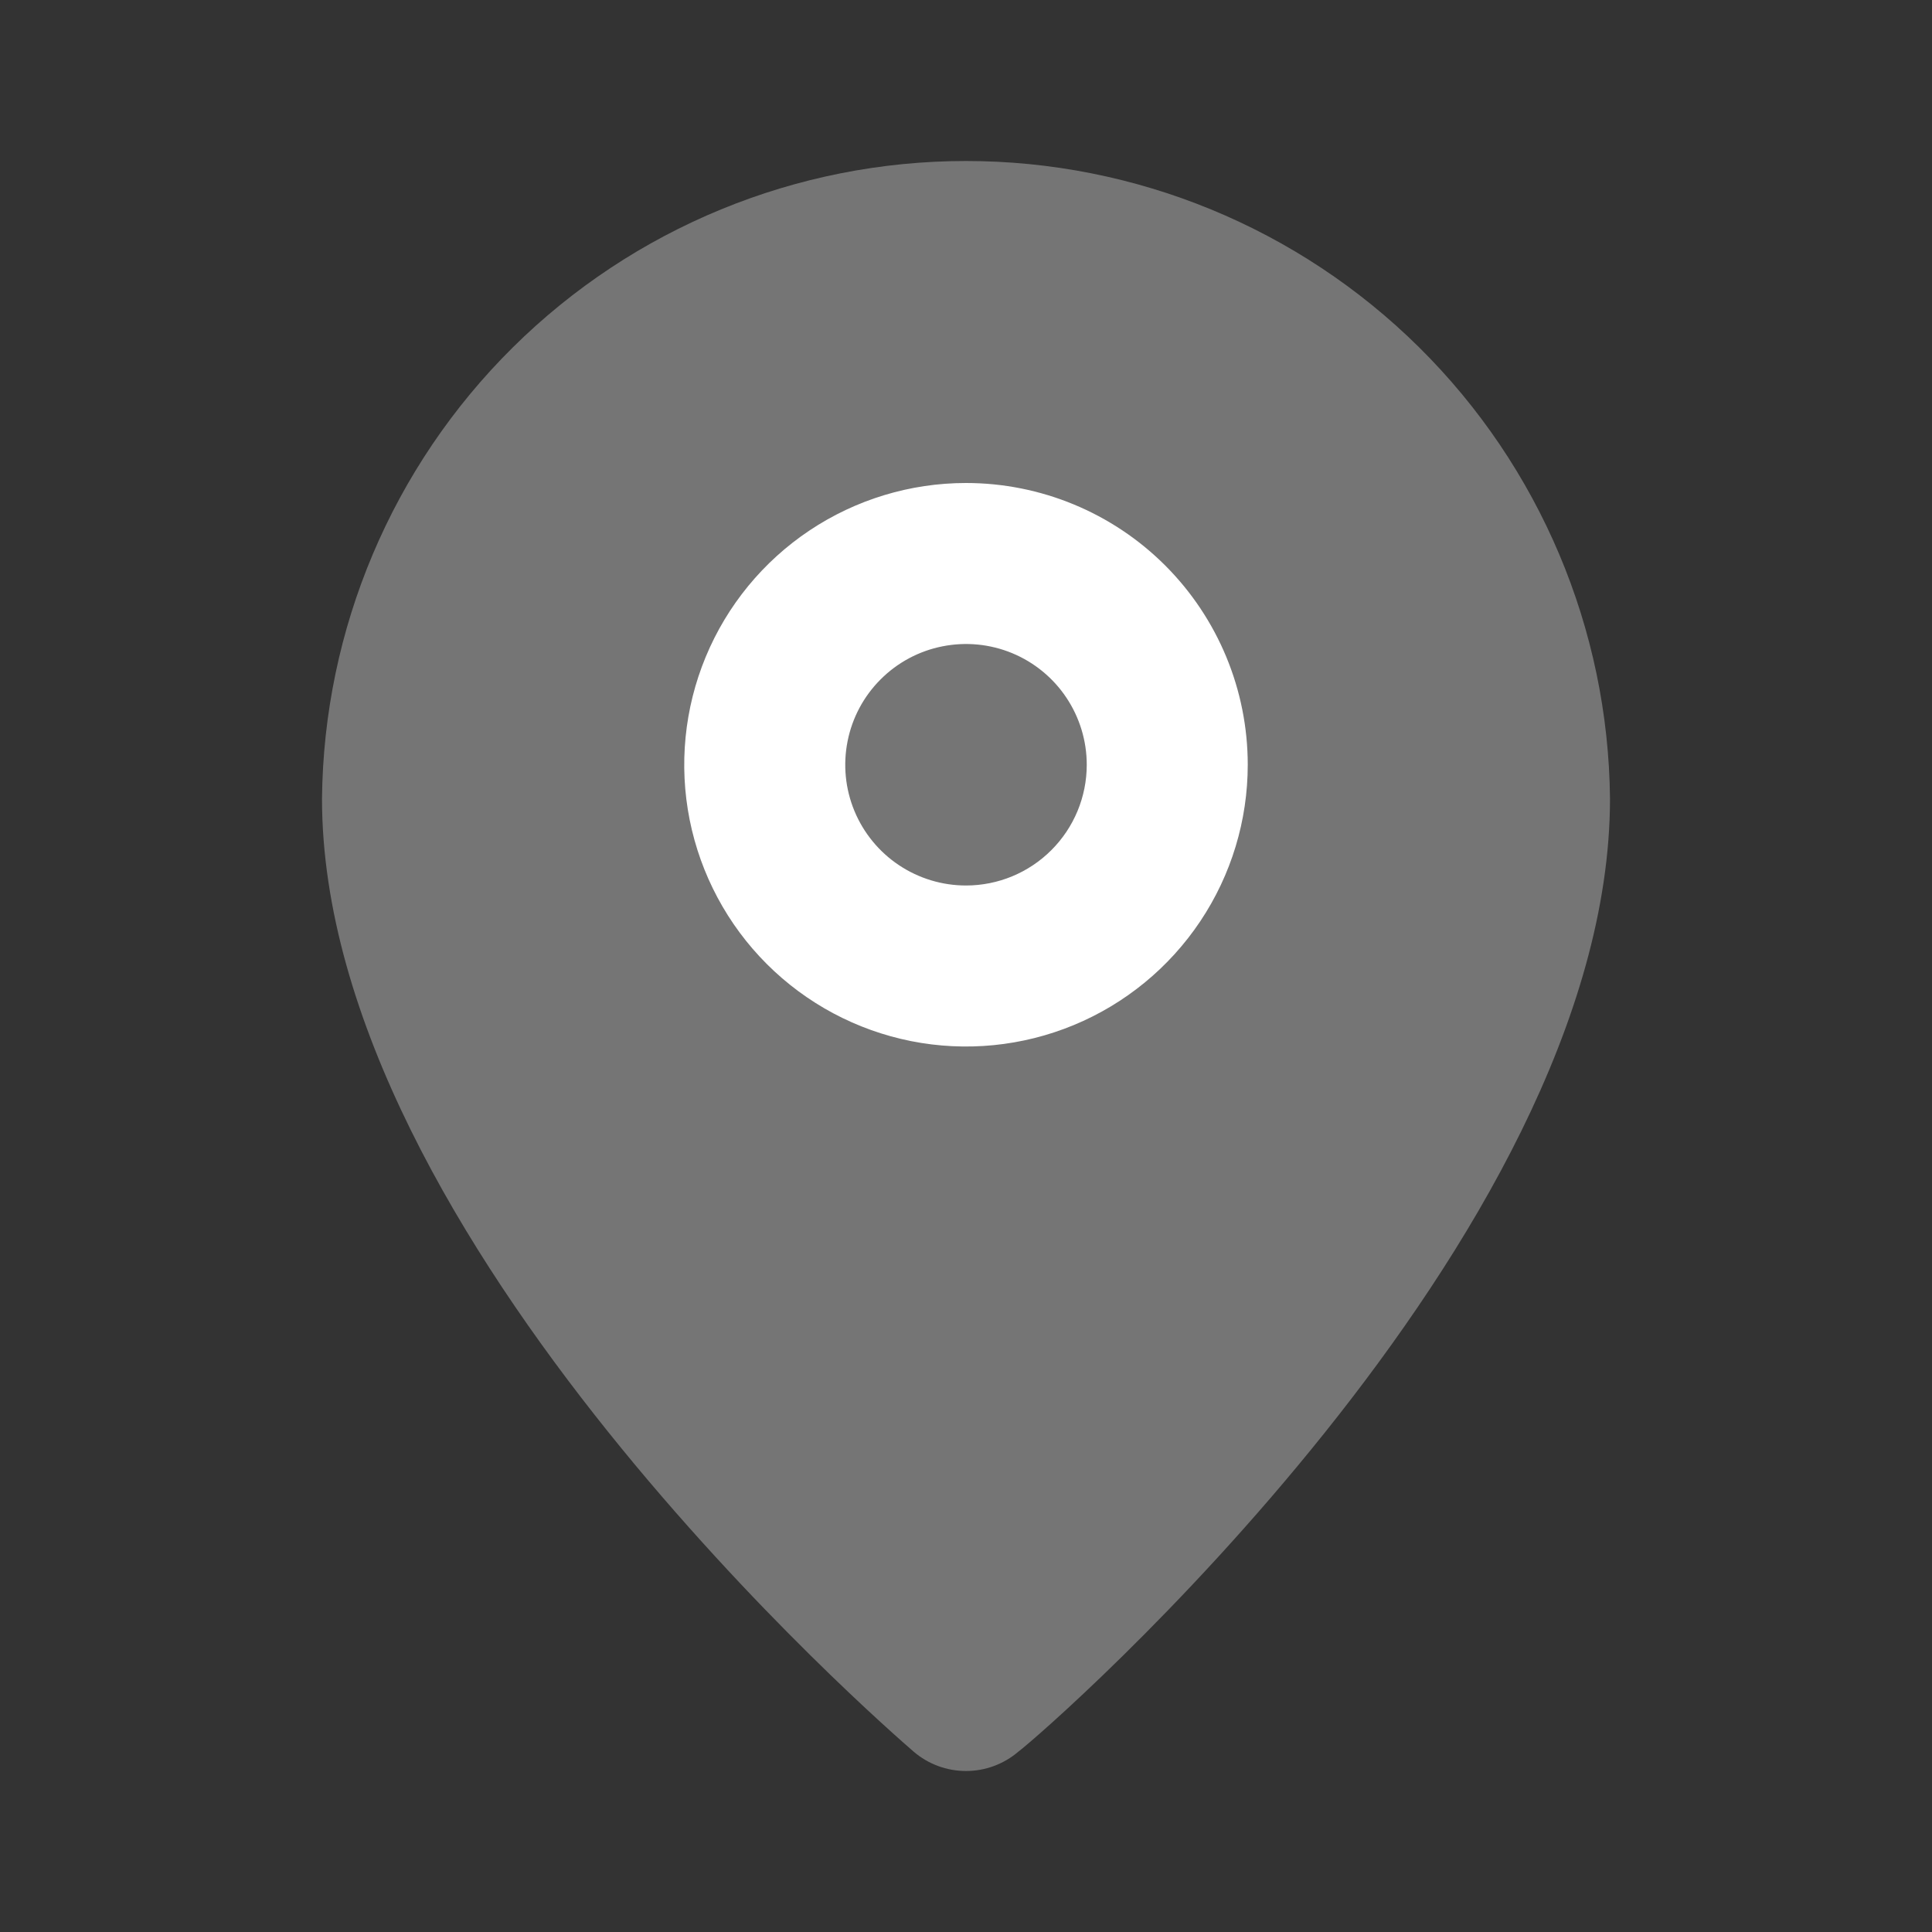
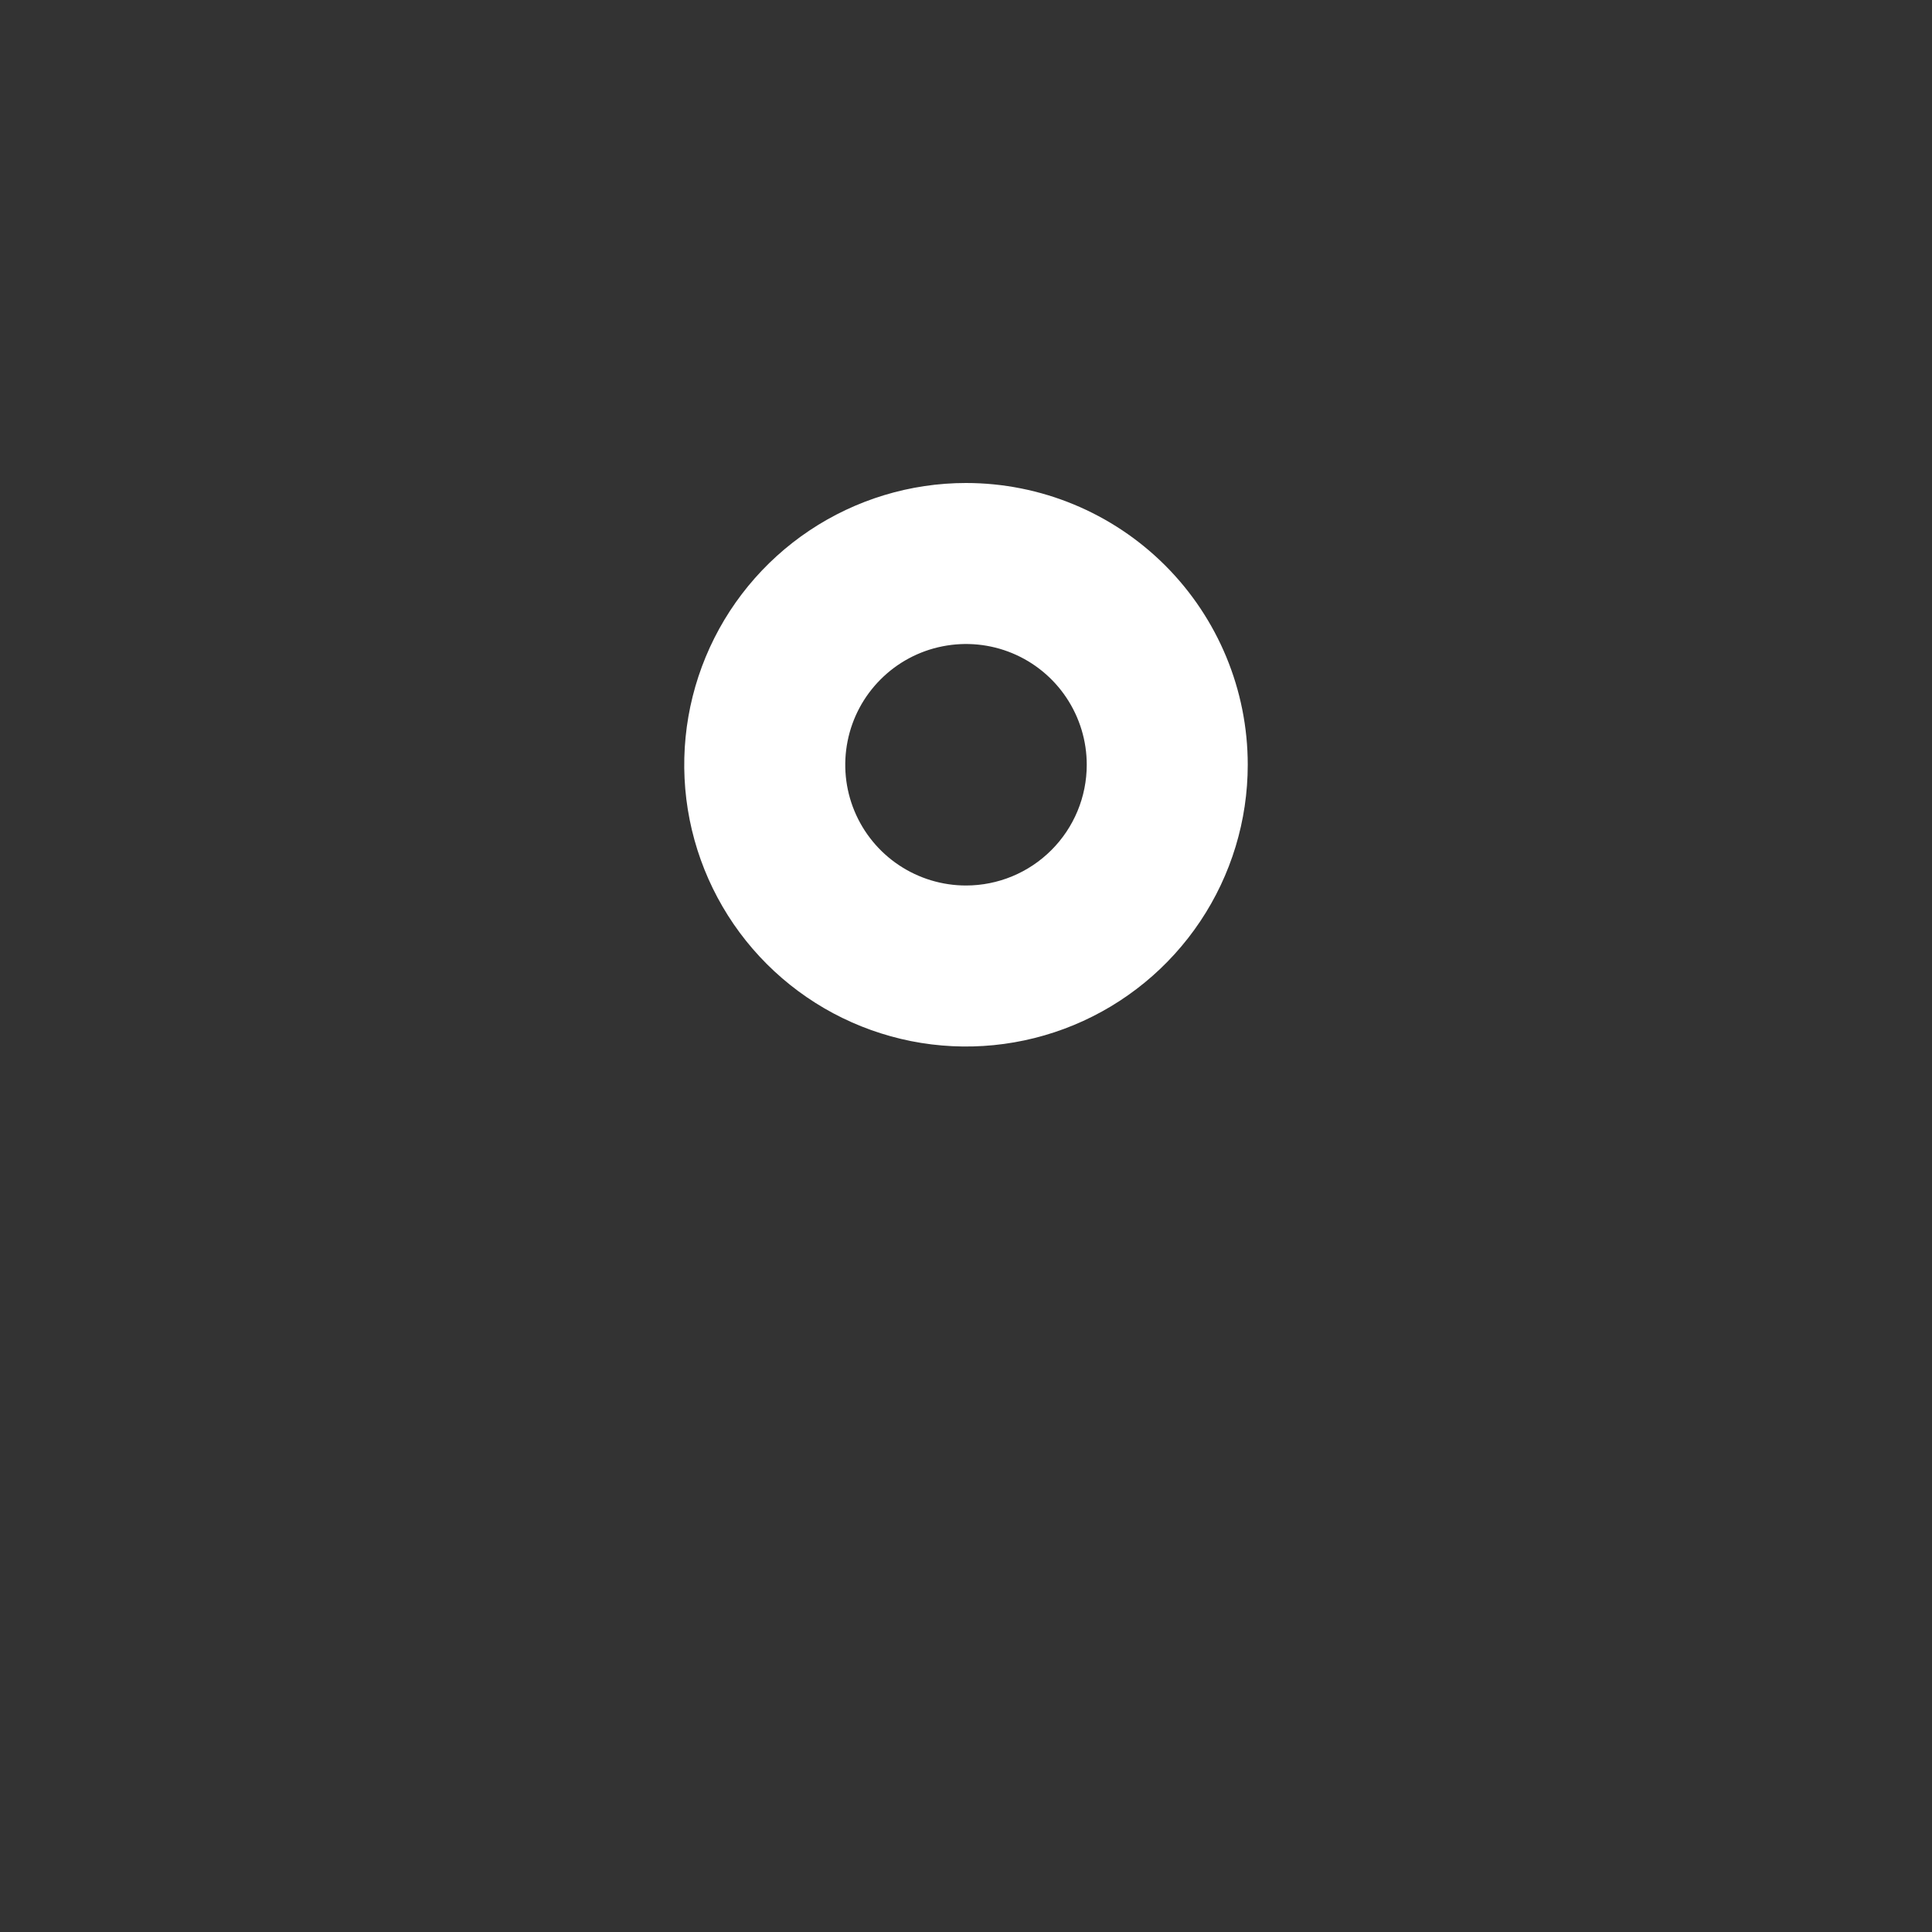
<svg xmlns="http://www.w3.org/2000/svg" width="48" height="48" viewBox="0 0 48 48" fill="none">
  <rect x="0" y="0" width="48" height="48" fill="#333333" stroke="none" />
-   <path d="M12.742 8.63C15.739 5.664 19.784 4 24 4C28.216 4 32.261 5.664 35.258 8.63C38.254 11.596 39.958 15.624 40 19.84C40 30.8 26 43 25.3 43.52C24.938 43.83 24.477 44 24 44C23.523 44 23.062 43.83 22.7 43.52L22.697 43.517C22.051 42.957 8 30.781 8 19.84C8.042 15.624 9.746 11.596 12.742 8.63Z" fill="#757575" />
  <path d="M24 12C22.616 12 21.262 12.411 20.111 13.18C18.96 13.949 18.063 15.042 17.533 16.321C17.003 17.6 16.864 19.008 17.134 20.366C17.405 21.724 18.071 22.971 19.05 23.95C20.029 24.929 21.276 25.595 22.634 25.866C23.992 26.136 25.4 25.997 26.679 25.467C27.958 24.937 29.051 24.04 29.82 22.889C30.59 21.738 31 20.384 31 19C31 17.143 30.262 15.363 28.95 14.05C27.637 12.738 25.857 12 24 12V12ZM24 22C23.407 22 22.827 21.824 22.333 21.494C21.84 21.165 21.455 20.696 21.228 20.148C21.001 19.6 20.942 18.997 21.058 18.415C21.173 17.833 21.459 17.298 21.879 16.879C22.298 16.459 22.833 16.173 23.415 16.058C23.997 15.942 24.6 16.001 25.148 16.228C25.696 16.455 26.165 16.84 26.494 17.333C26.824 17.827 27 18.407 27 19C27 19.796 26.684 20.559 26.121 21.121C25.559 21.684 24.796 22 24 22Z" fill="white" />
</svg>